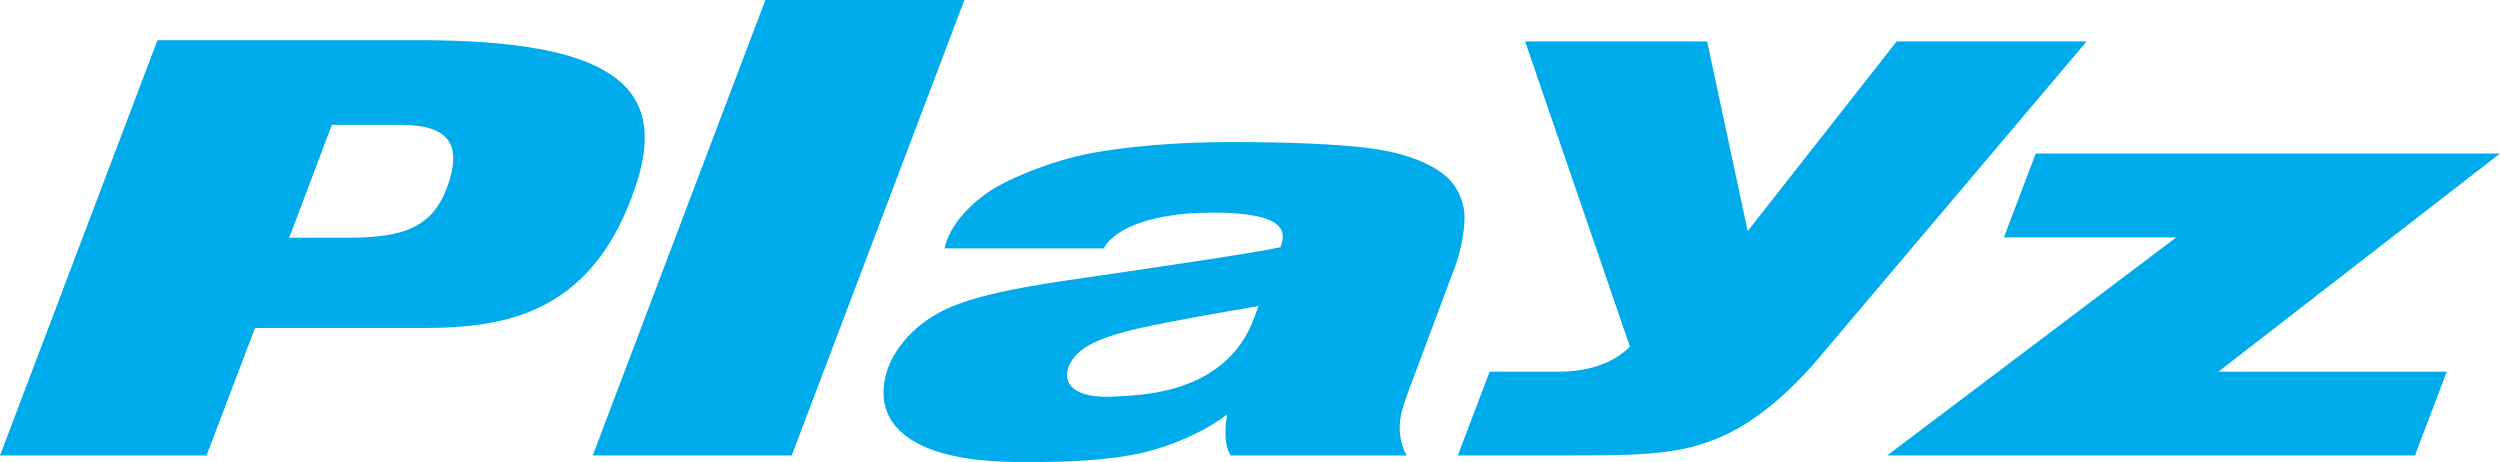
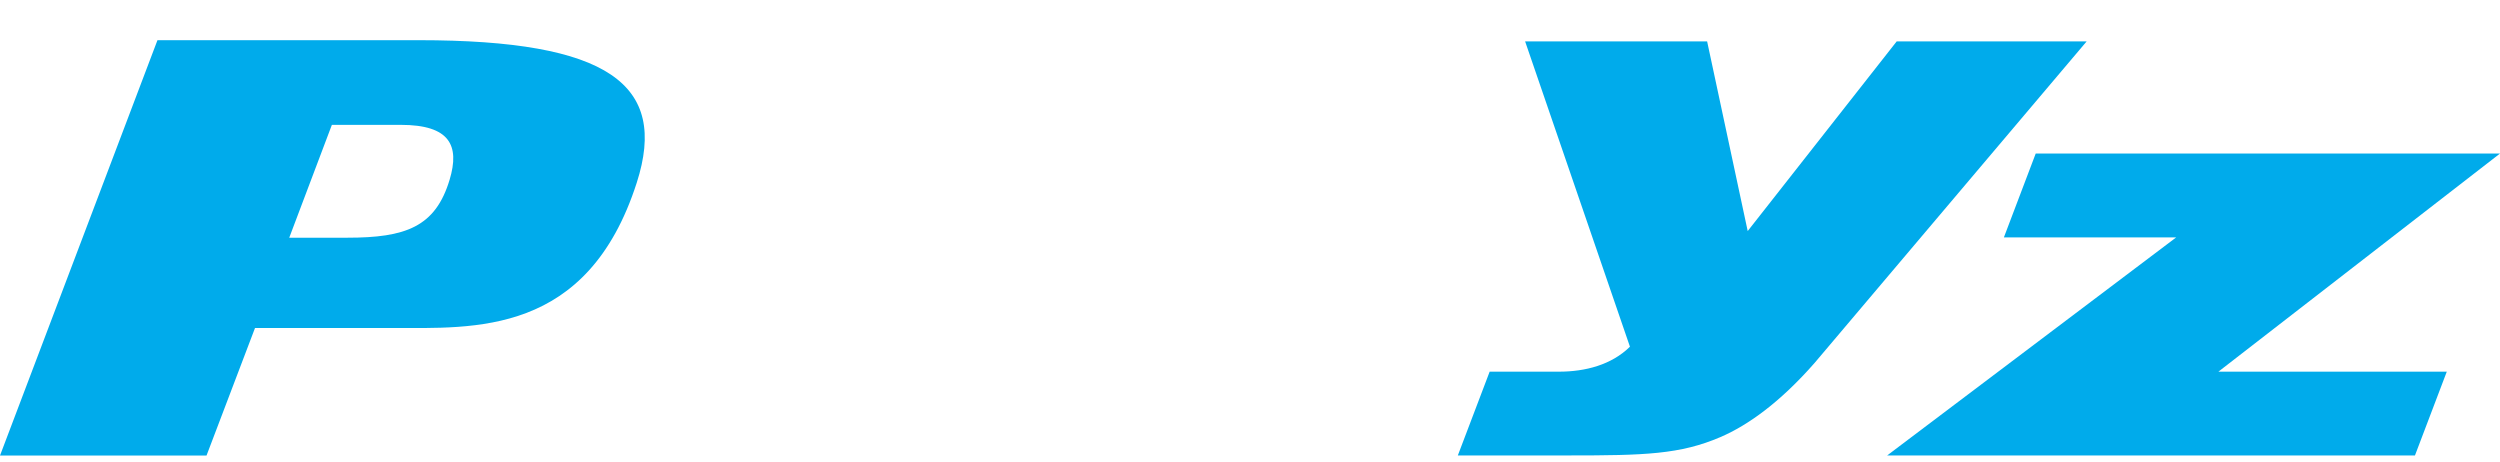
<svg xmlns="http://www.w3.org/2000/svg" id="b" width="243.451" height="45" viewBox="0 0 243.451 45">
  <defs>
    <style>.d{fill:#00abeb;}</style>
  </defs>
  <g id="c">
    <g>
      <path class="d" d="m148.515,4.032h17.726l3.951,18.468,14.508-18.468h18.498l-26.498,31.317c-3.346,3.814-6.459,6.046-9.137,7.203-3.949,1.704-7.433,1.799-14.808,1.799h-10.791l3.099-8.158h6.757c2.571,0,5.118-.671,6.904-2.432l-10.208-29.729Z" />
      <polygon class="d" points="238.269 36.193 216.029 36.193 243.451 14.95 198.239 14.95 195.138 23.121 211.913 23.121 183.773 44.351 235.17 44.351 238.269 36.193" />
-       <polygon class="d" points="74.531 0 93.912 0 77.102 44.351 57.721 44.351 74.531 0" />
-       <path class="d" d="m91.98,24.192c.507-2.427,2.775-4.496,4.392-5.579,1.612-1.069,4.375-2.193,6.97-2.986,1.848-.571,4.247-1.011,7.214-1.321,2.965-.318,6.116-.473,9.43-.473,5.333,0,10.031.187,13.109.564,3.085.377,5.482,1.159,7.199,2.36,1.193.82,1.943,1.993,2.241,3.508.303,1.518-.302,4.265-.819,5.642l-4.579,12.231c-.526,1.381-.803,2.452-.825,3.232-.019.779.064,1.963.673,2.991h-17.142c-.759-1.163-.471-3.139-.356-3.992-2.227,1.713-5.475,3.065-8.028,3.673-3.44.813-7.507.957-11.672.957-5.545,0-9.153-.808-11.405-2.427-2.253-1.606-2.768-3.925-2.034-6.348.623-2.051,2.408-4.313,5.033-5.743,2.589-1.431,6.826-2.349,12.658-3.2,7.407-1.076,18.213-2.658,20.654-3.206.51-1.373.798-3.371-6.602-3.371-6.53,0-9.801,1.851-10.603,3.486h-15.506Zm30.568,5.612s-5.334.901-8.422,1.505c-2.598.508-6.079,1.149-8.246,2.402-2.584,1.494-3.561,5.359,2.955,4.89,2.013-.145,10.596-.123,13.318-7.709l.395-1.088Z" />
      <path class="d" d="m15.334,3.913h25.453c18.496,0,24.296,4.309,21.22,13.877-4.805,14.947-15.861,14.148-23.823,14.148h-13.351l-4.723,12.424H0L15.334,3.913m12.832,19.235h5.652c5.665,0,8.582-1.033,9.968-5.653.999-3.329.021-5.336-4.759-5.336h-6.709l-4.152,10.99Z" />
    </g>
  </g>
</svg>